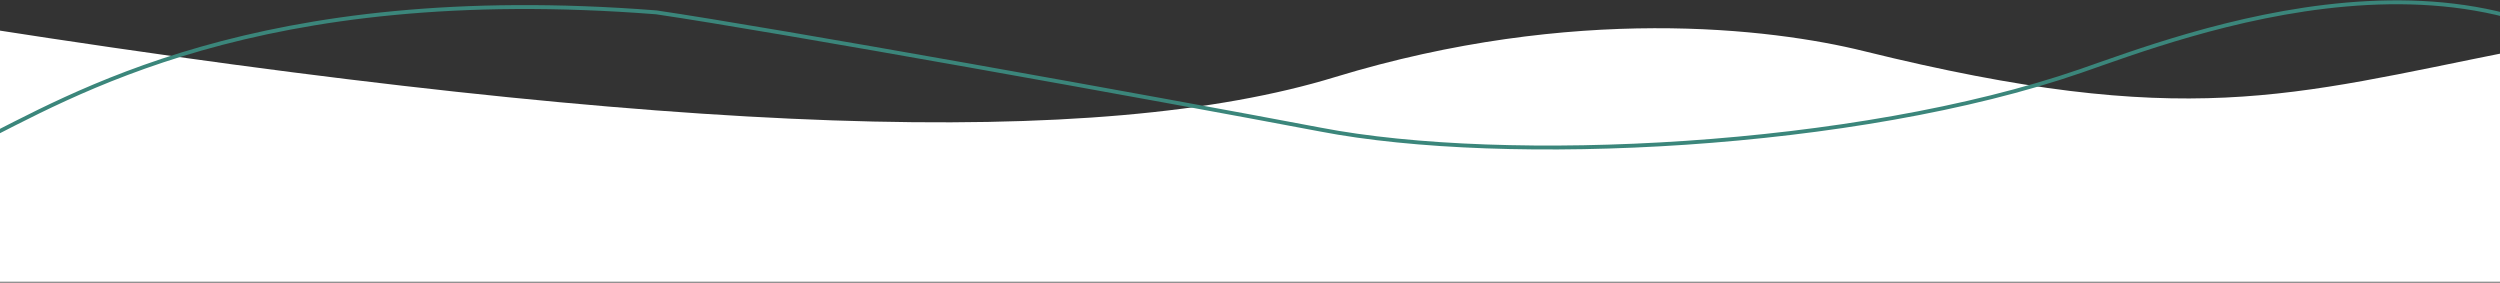
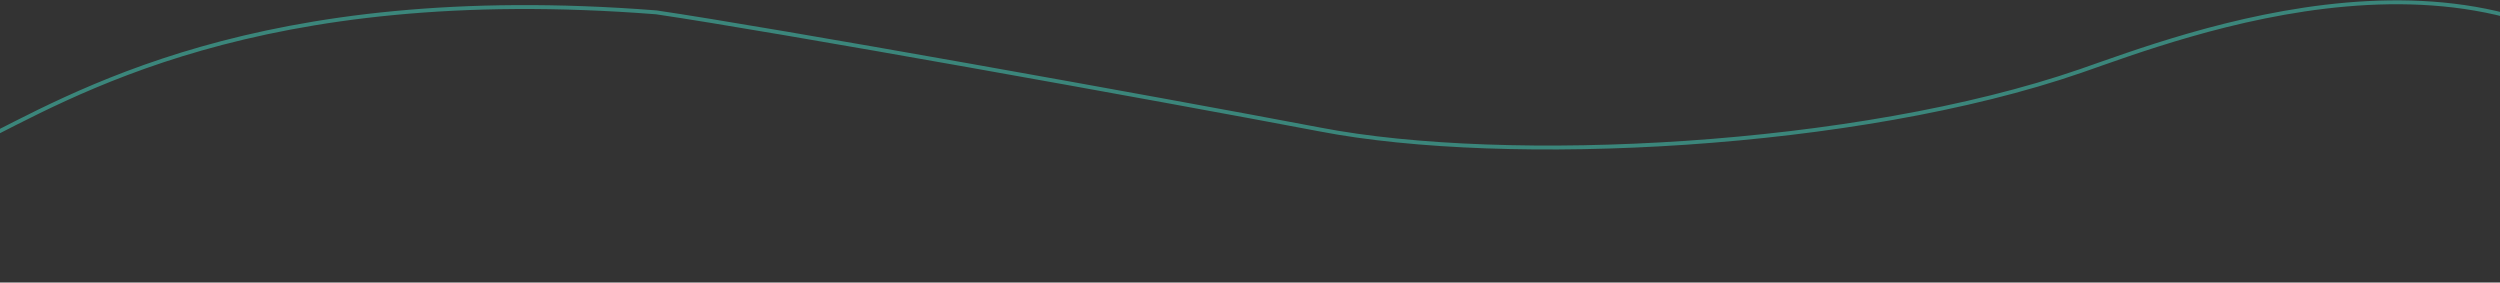
<svg xmlns="http://www.w3.org/2000/svg" width="1920" height="217" viewBox="0 0 1920 217" fill="none">
  <rect x="0" y="0" width="1920" height="217" fill="#333333" stroke="none" />
-   <path d="M-83.957 216.398H1929.9V39.224C1758.32 73.317 1678.81 100.355 1431.32 39.224C1360.32 21.687 1208.65 3.317 1025.32 59.192C844.529 114.588 522.976 105.009 -12 21.675C-29.569 35.524 -37.869 118.976 -49.837 134.496C-54.929 140.943 -91.596 216.398 -83.957 216.398Z" fill="white" />
  <path d="M-20 110.749C54.667 73.869 196.8 -14.517 504 9.486C593.333 22.613 887.6 75.495 1014 99.498C1156.67 127.001 1425.51 114.077 1598 54.492C1674 28.238 1915 -66.836 2051 89.184" stroke="#3B867B" stroke-width="3" />
</svg>